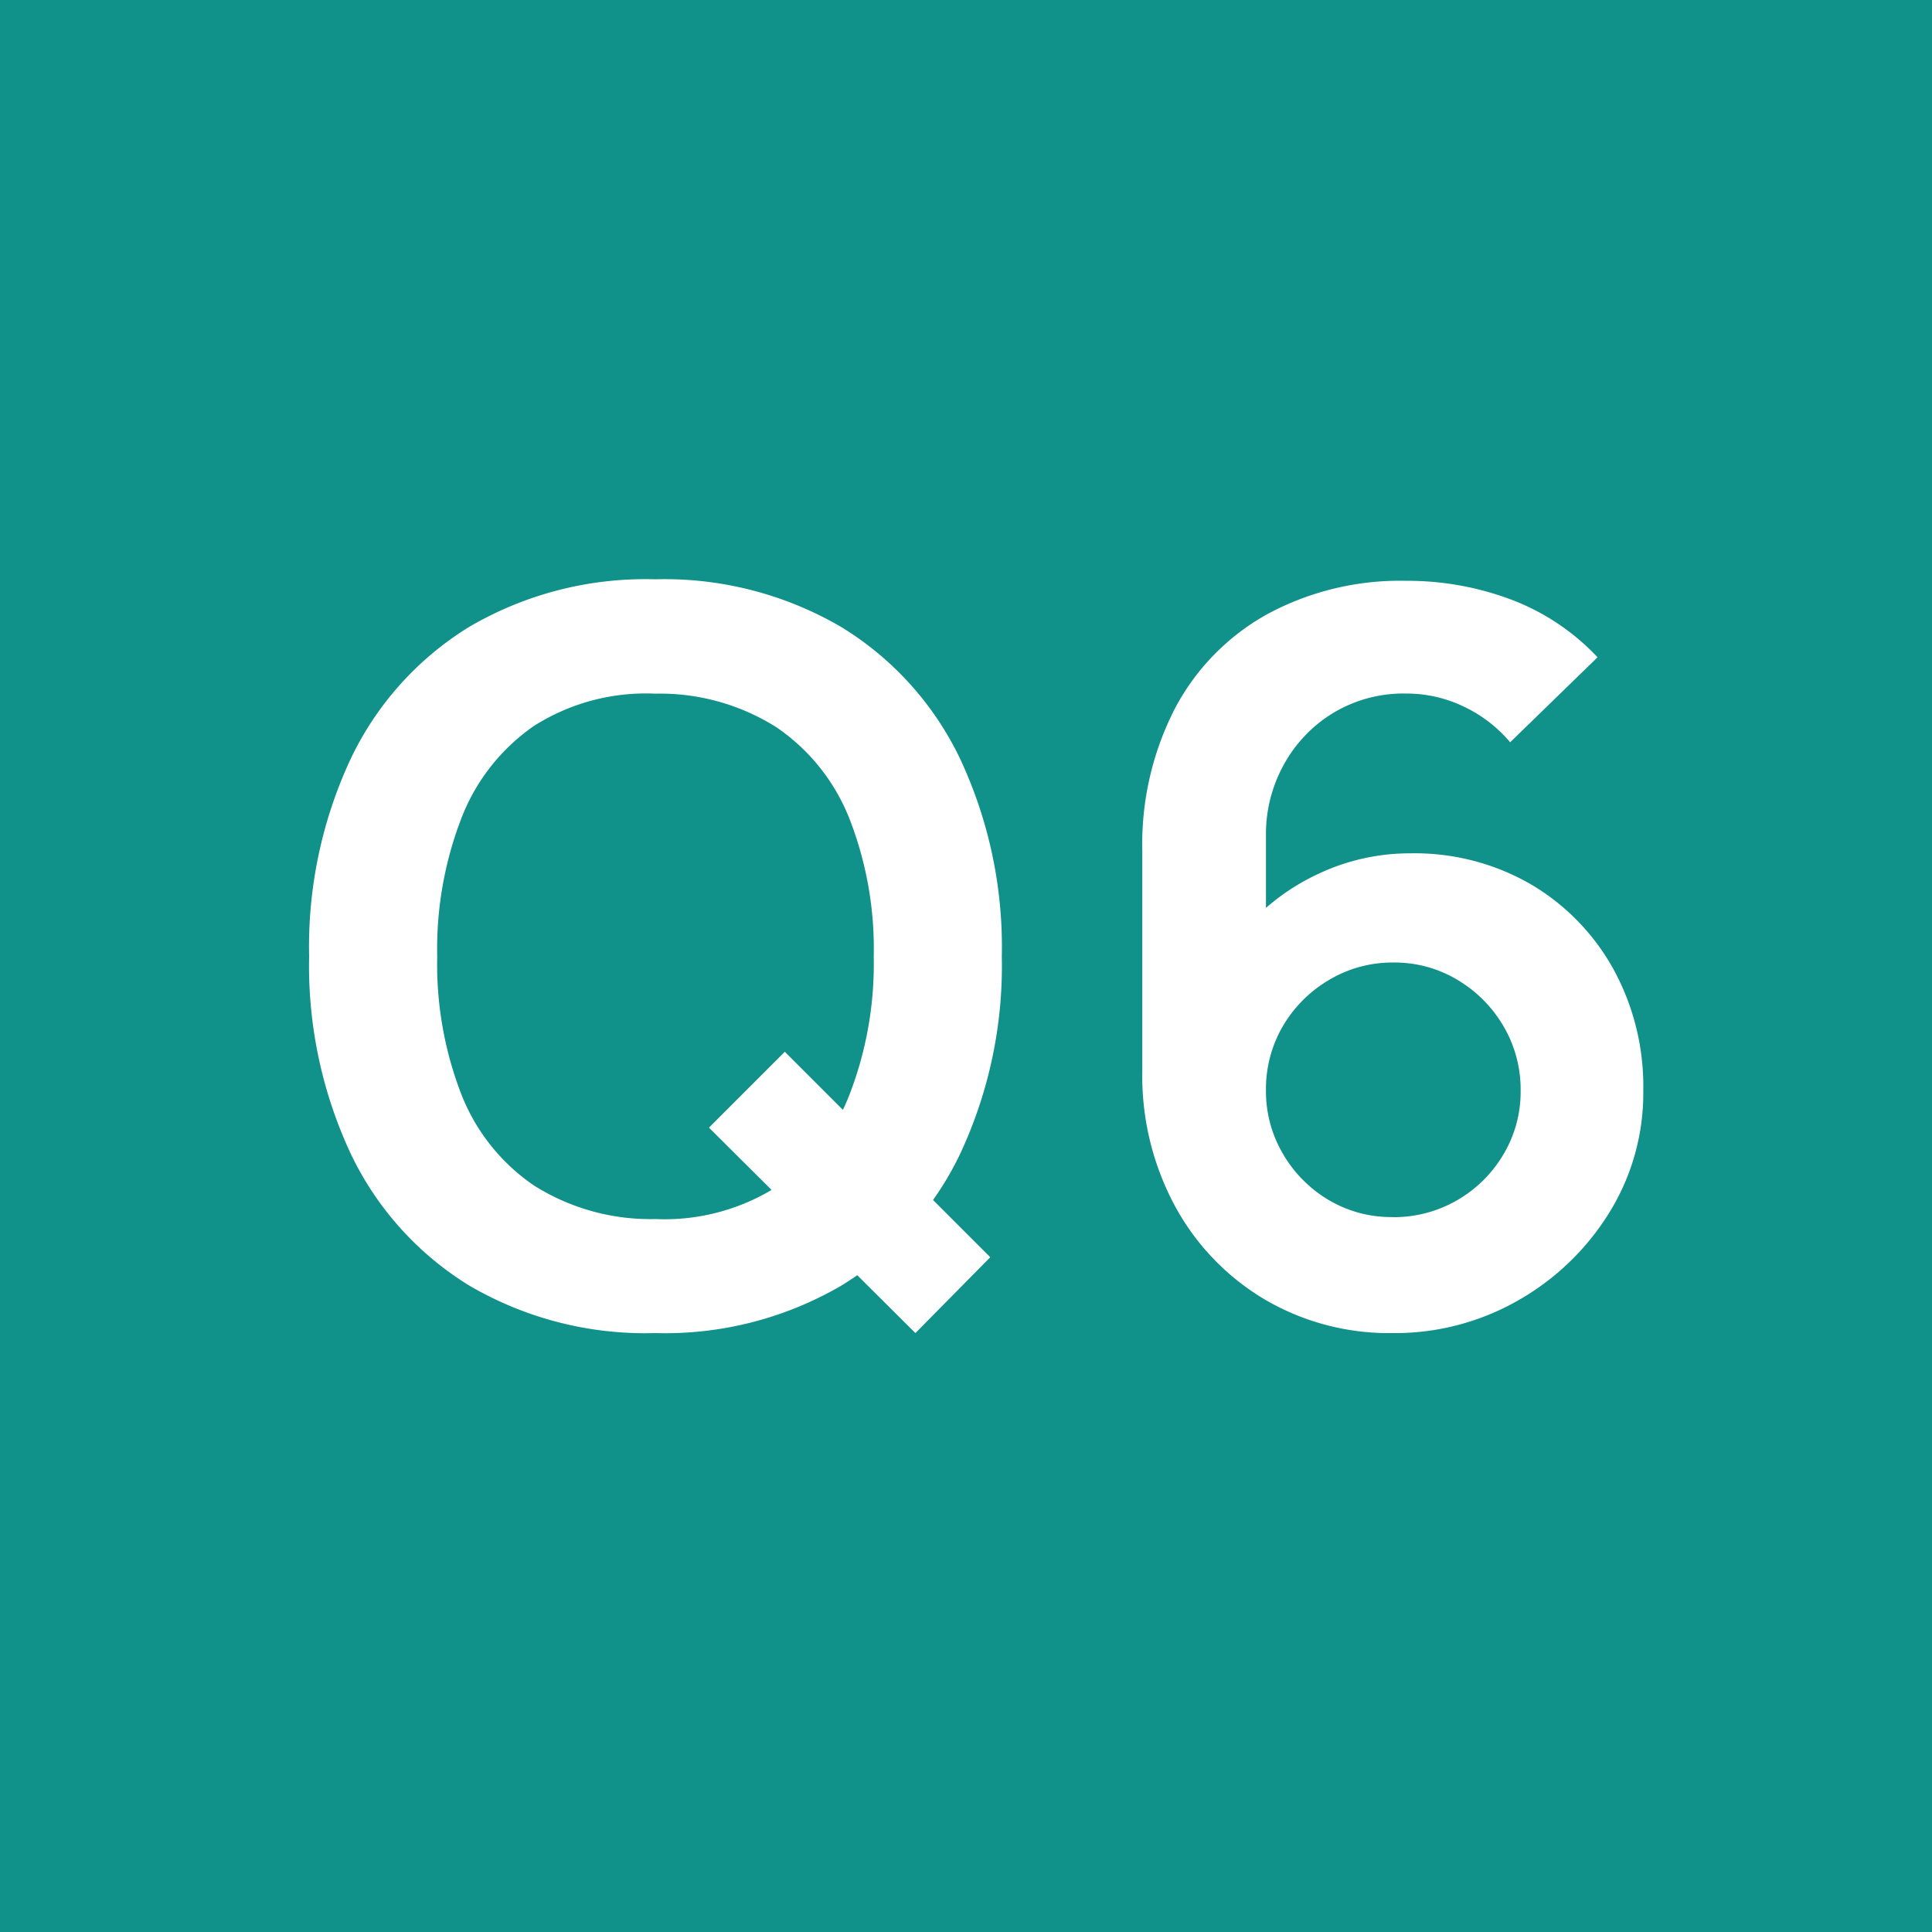
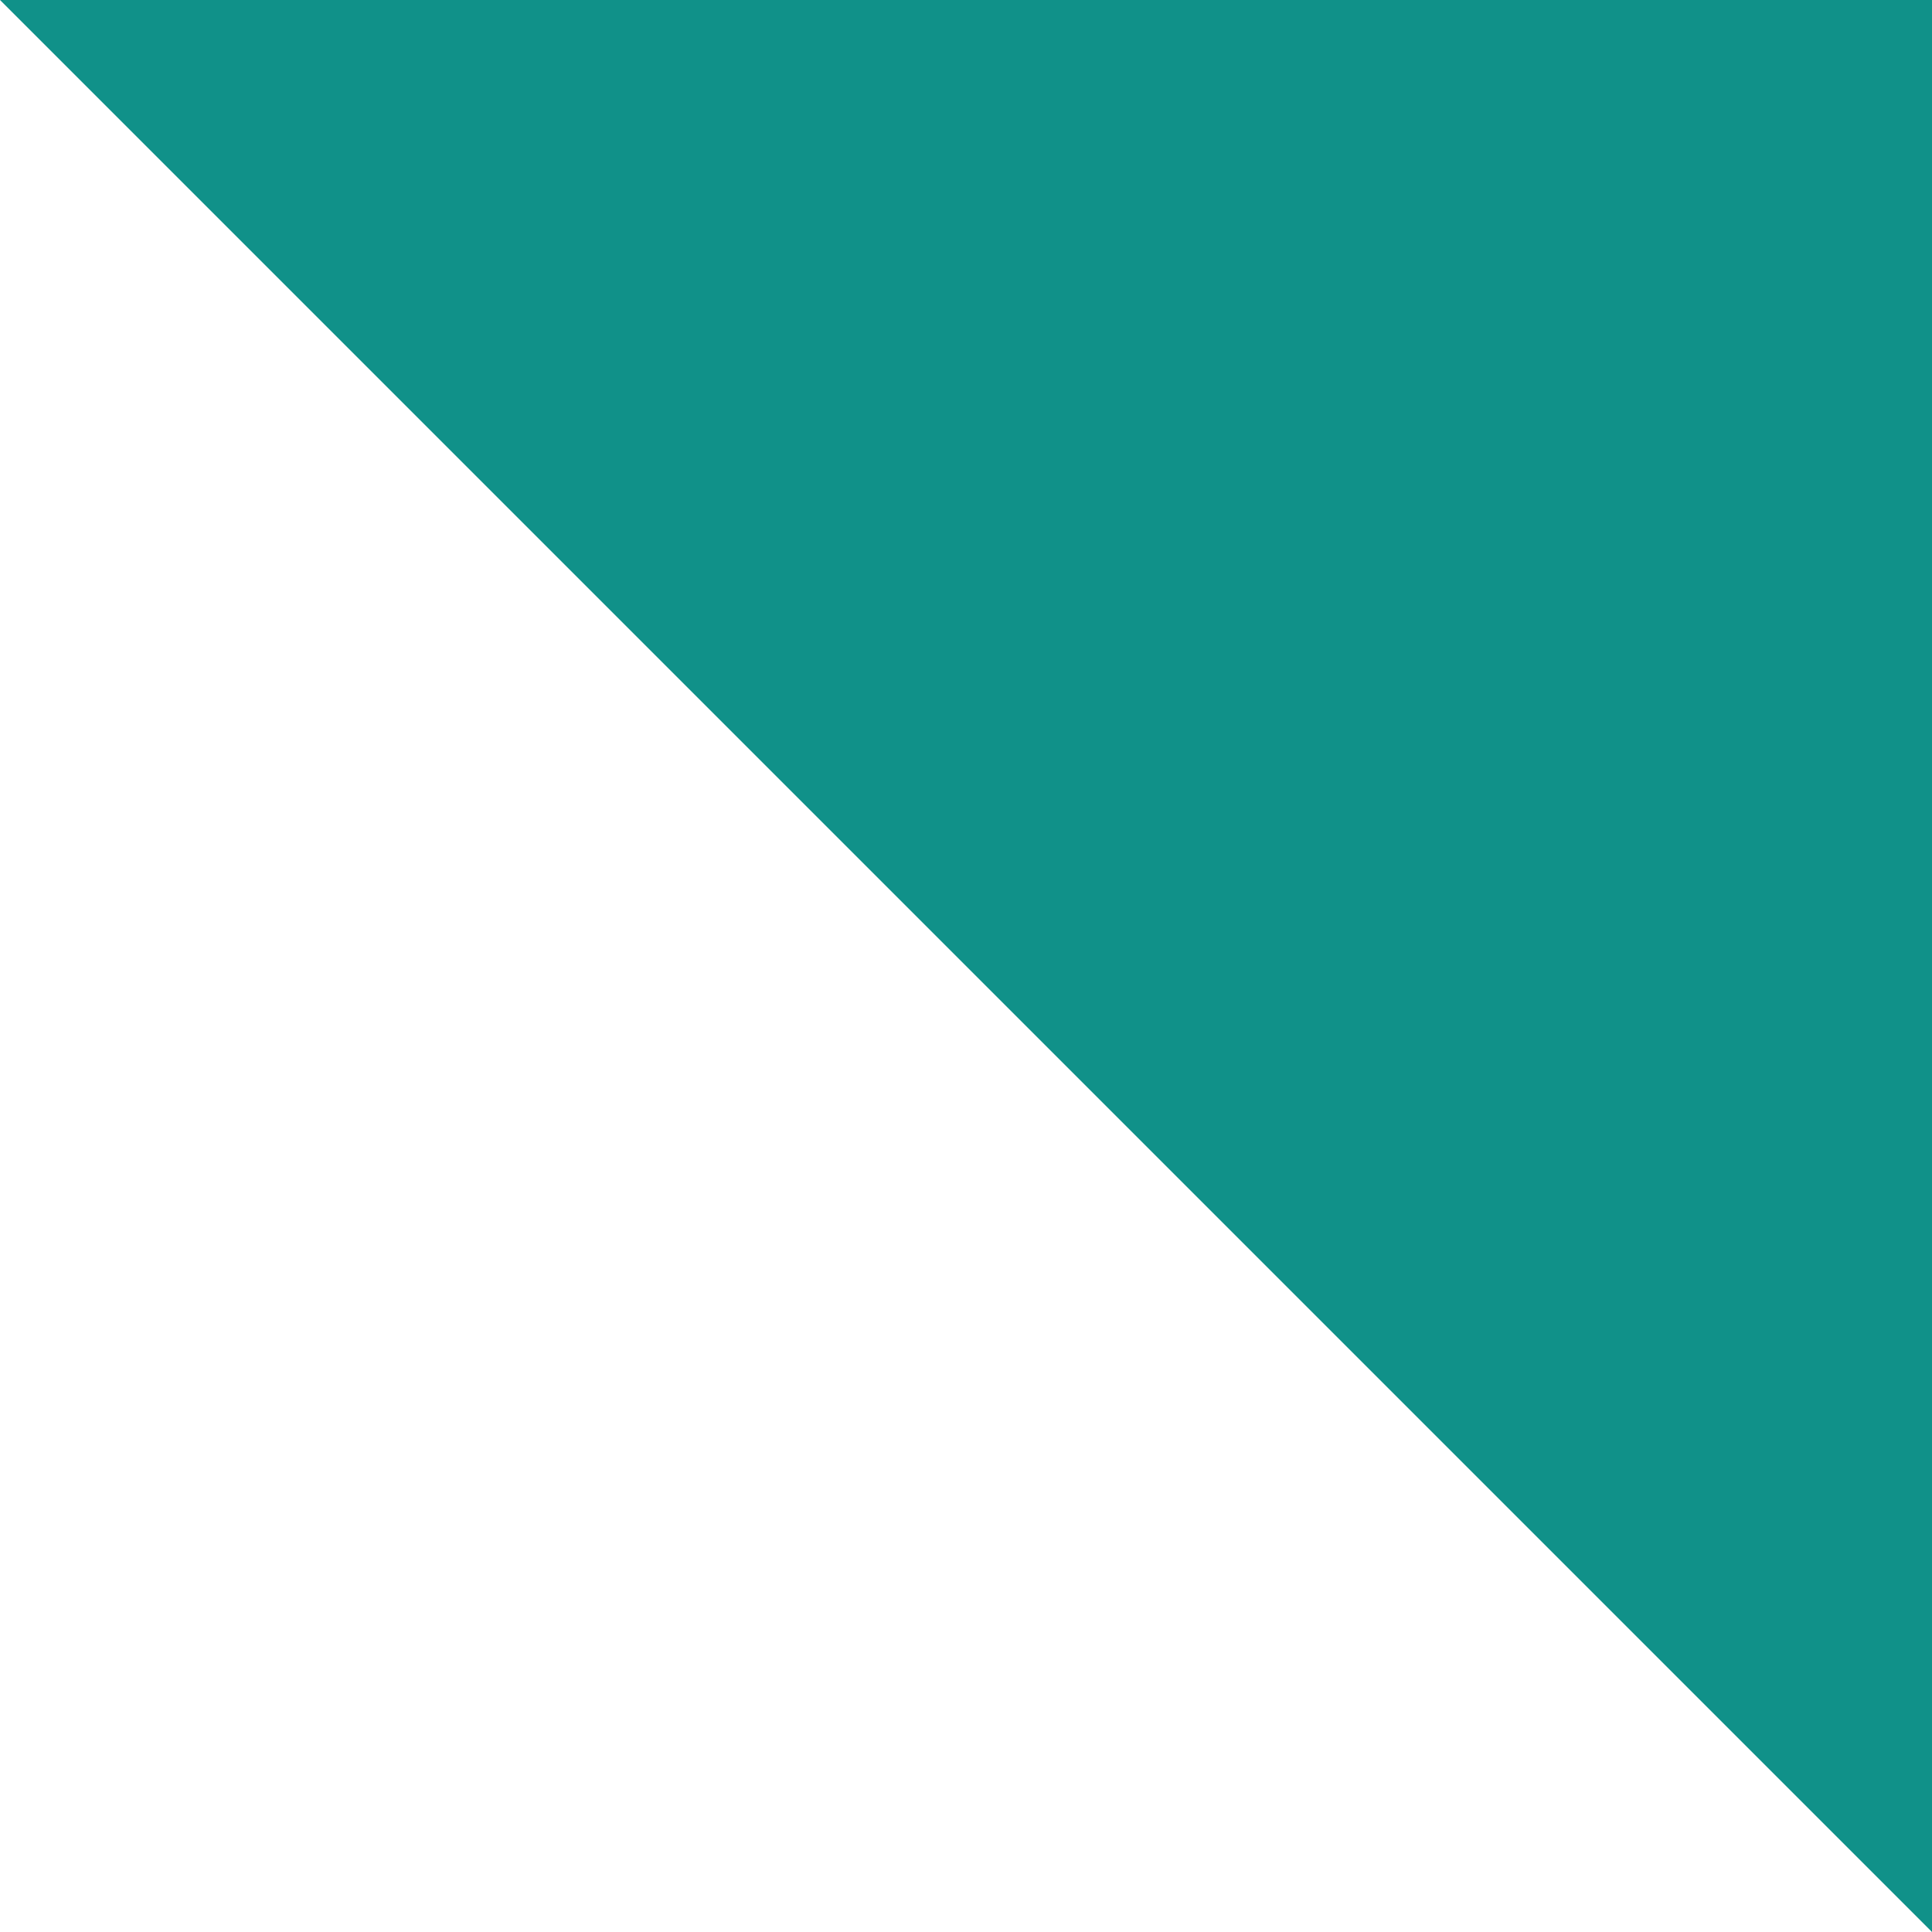
<svg xmlns="http://www.w3.org/2000/svg" width="50" height="50">
  <g data-name="グループ 6454">
    <g data-name="グループ 6453">
-       <path data-name="長方形 1594" fill="#109189" d="M0 0h50v50H0z" />
-       <path data-name="パス 39137" d="M23.691 34.5l-5.343-5.317 1.963-1.963 5.317 5.317zm-6.734 0a9.021 9.021 0 01-4.81-1.228 8.08 8.08 0 01-3.075-3.425A11.483 11.483 0 018 24.747a11.483 11.483 0 011.072-5.1 8.08 8.08 0 013.075-3.426 9.021 9.021 0 014.81-1.229 9.055 9.055 0 014.816 1.236 8.066 8.066 0 013.082 3.426 11.483 11.483 0 011.072 5.096 11.483 11.483 0 01-1.073 5.1 8.066 8.066 0 01-3.081 3.422 9.055 9.055 0 01-4.816 1.228zm0-2.951a5.428 5.428 0 003.139-.832 5.135 5.135 0 001.885-2.379 9.394 9.394 0 00.631-3.588 9.245 9.245 0 00-.631-3.568 5.147 5.147 0 00-1.885-2.359 5.643 5.643 0 00-3.139-.871 5.4 5.4 0 00-3.133.832 5.15 5.15 0 00-1.878 2.379 9.394 9.394 0 00-.631 3.588 9.331 9.331 0 00.624 3.569 5.108 5.108 0 001.878 2.359 5.643 5.643 0 003.14.87zM36.041 34.5a6.353 6.353 0 01-3.3-.864 6.3 6.3 0 01-2.32-2.4 7.094 7.094 0 01-.858-3.526v-5.69a7.669 7.669 0 01.852-3.7 5.983 5.983 0 012.392-2.431 7.24 7.24 0 013.582-.858 7.647 7.647 0 012.691.475 5.968 5.968 0 012.265 1.504l-2.262 2.2a3.559 3.559 0 00-1.2-.923 3.415 3.415 0 00-1.488-.338 3.522 3.522 0 00-1.911.514 3.561 3.561 0 00-1.27 1.347 3.7 3.7 0 00-.451 1.781v3.107l-.572-.624a5.7 5.7 0 011.939-1.464 5.542 5.542 0 012.366-.526 6.013 6.013 0 013.12.8 5.8 5.8 0 012.132 2.184 6.311 6.311 0 01.78 3.153 5.871 5.871 0 01-.89 3.178 6.6 6.6 0 01-2.36 2.262 6.415 6.415 0 01-3.237.839zm0-3a3.267 3.267 0 001.664-.435 3.313 3.313 0 001.2-1.183 3.16 3.16 0 00.449-1.657 3.23 3.23 0 00-.442-1.664 3.365 3.365 0 00-1.19-1.2 3.16 3.16 0 00-1.659-.451 3.194 3.194 0 00-1.664.449 3.348 3.348 0 00-1.2 1.2 3.23 3.23 0 00-.436 1.662 3.184 3.184 0 00.435 1.632 3.329 3.329 0 001.183 1.2 3.16 3.16 0 001.66.444z" fill="#fff" />
+       <path data-name="長方形 1594" fill="#109189" d="M0 0h50v50z" />
    </g>
  </g>
</svg>